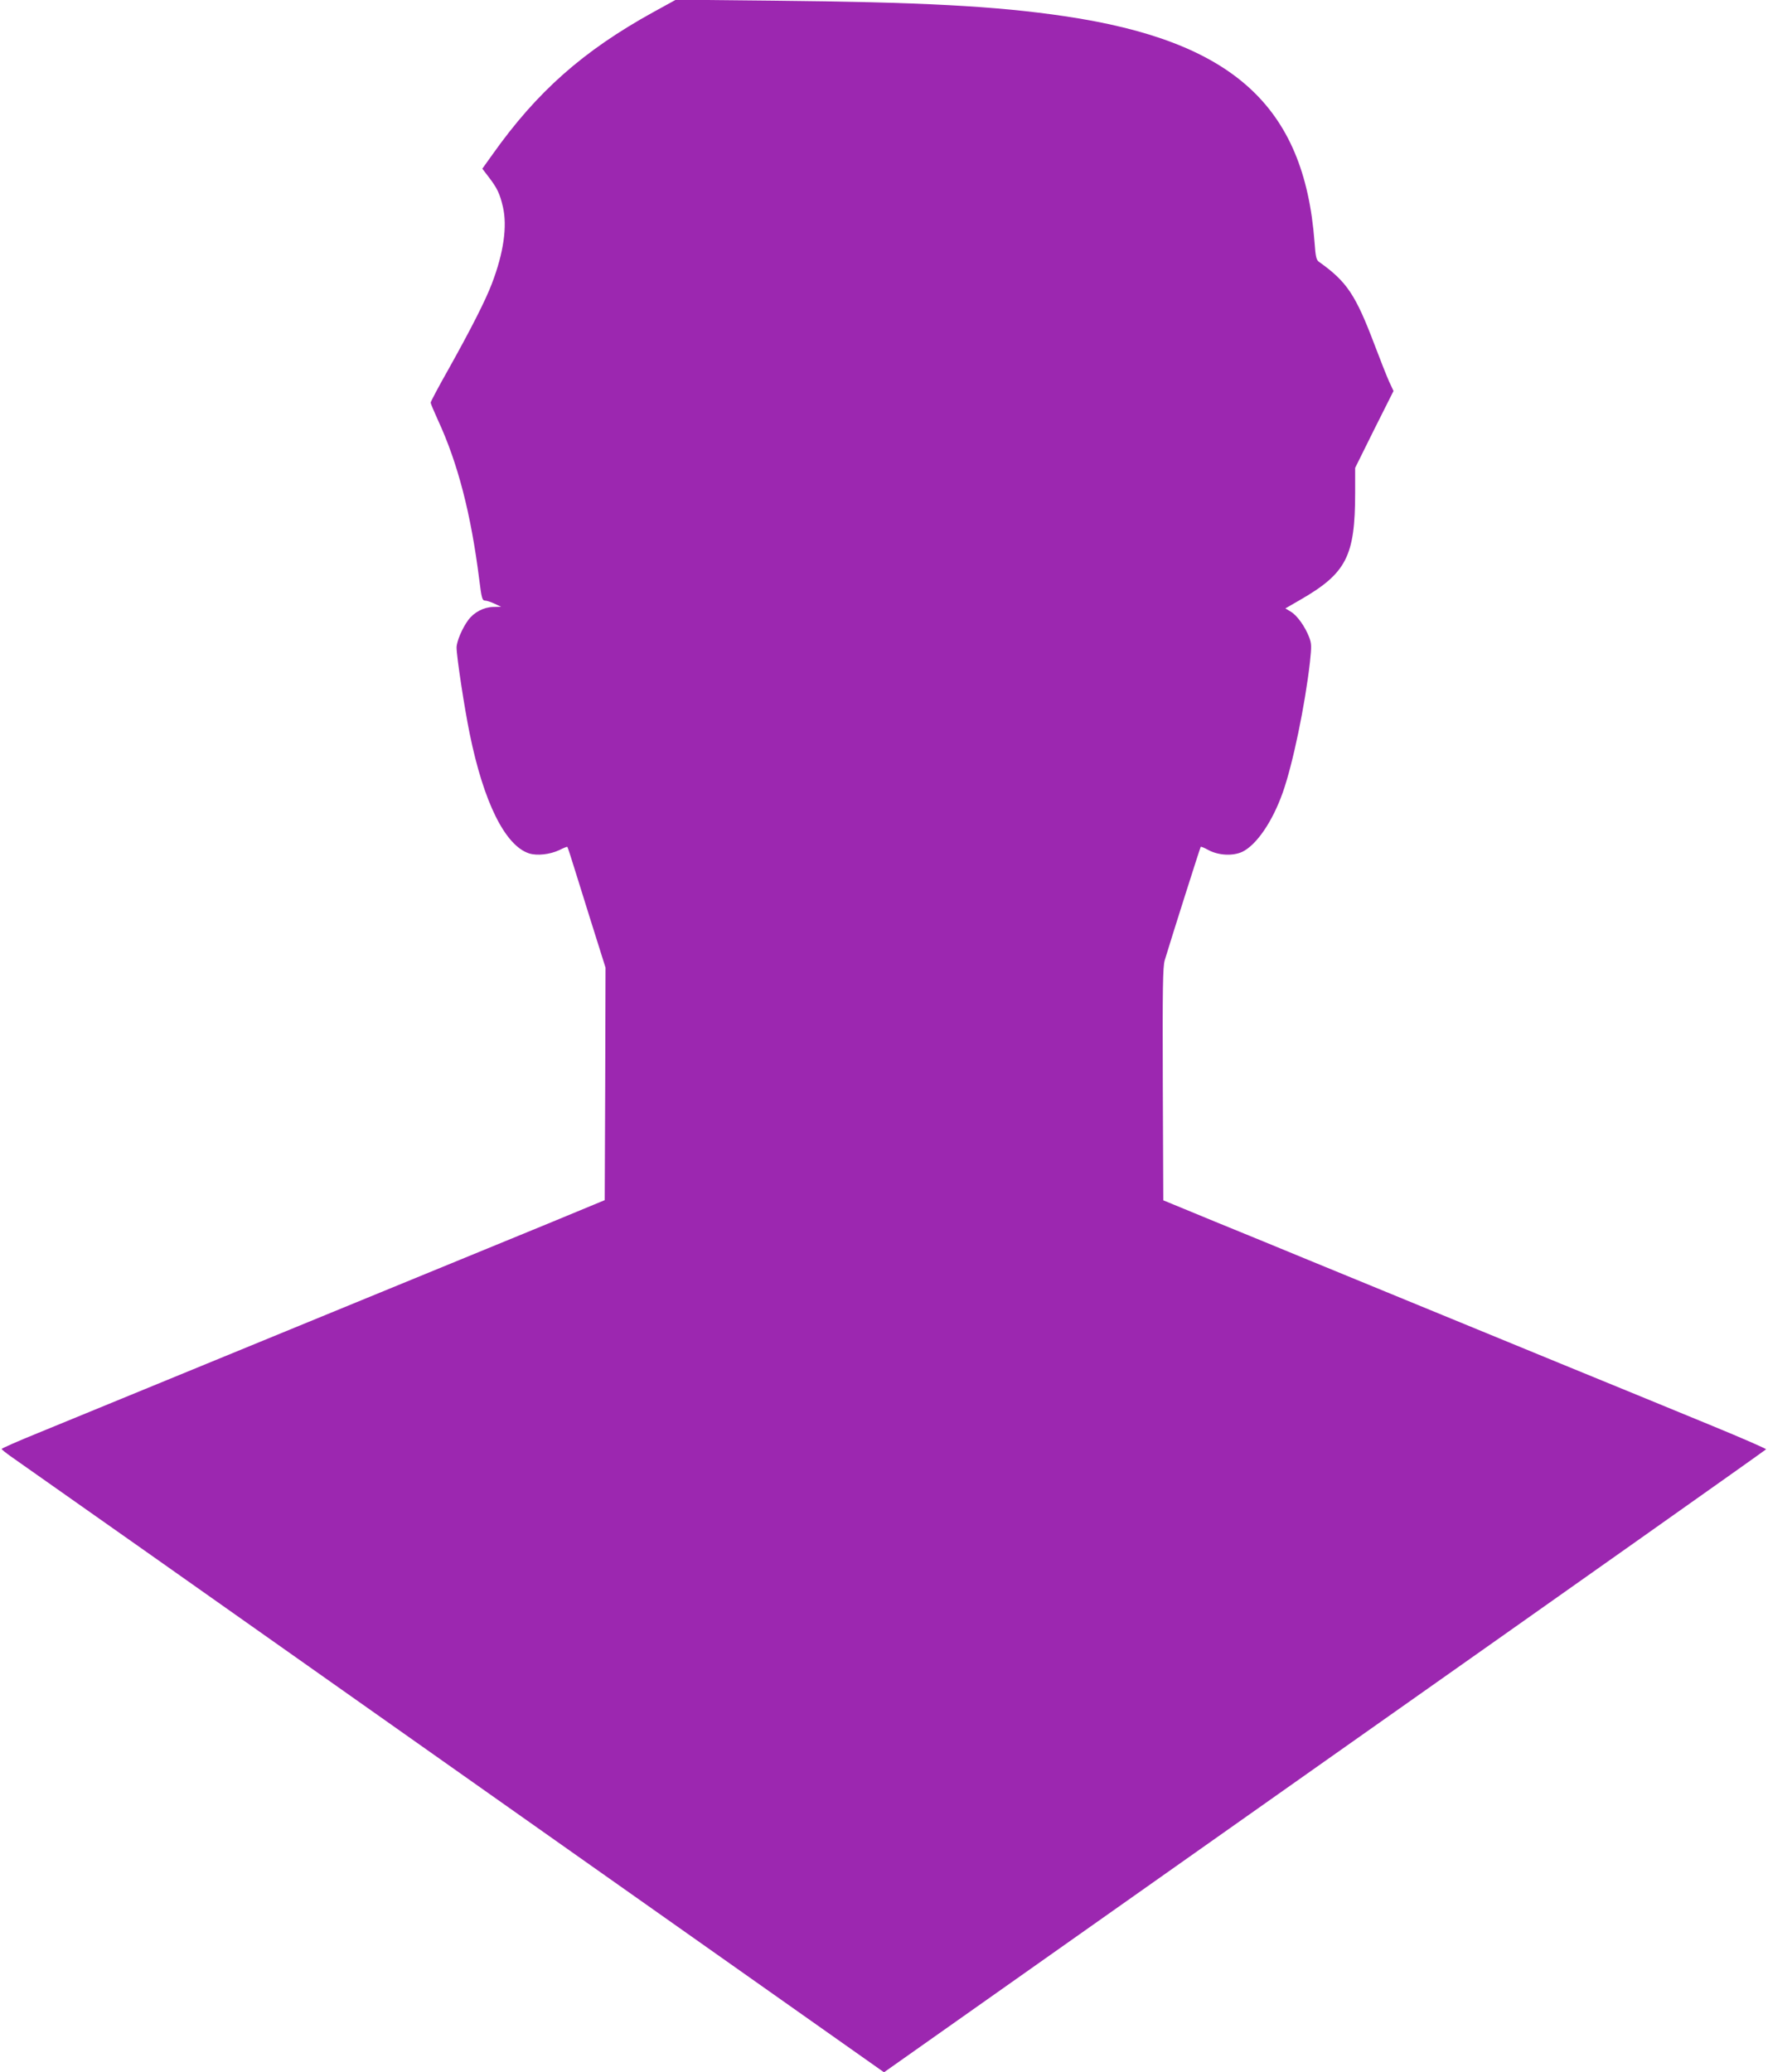
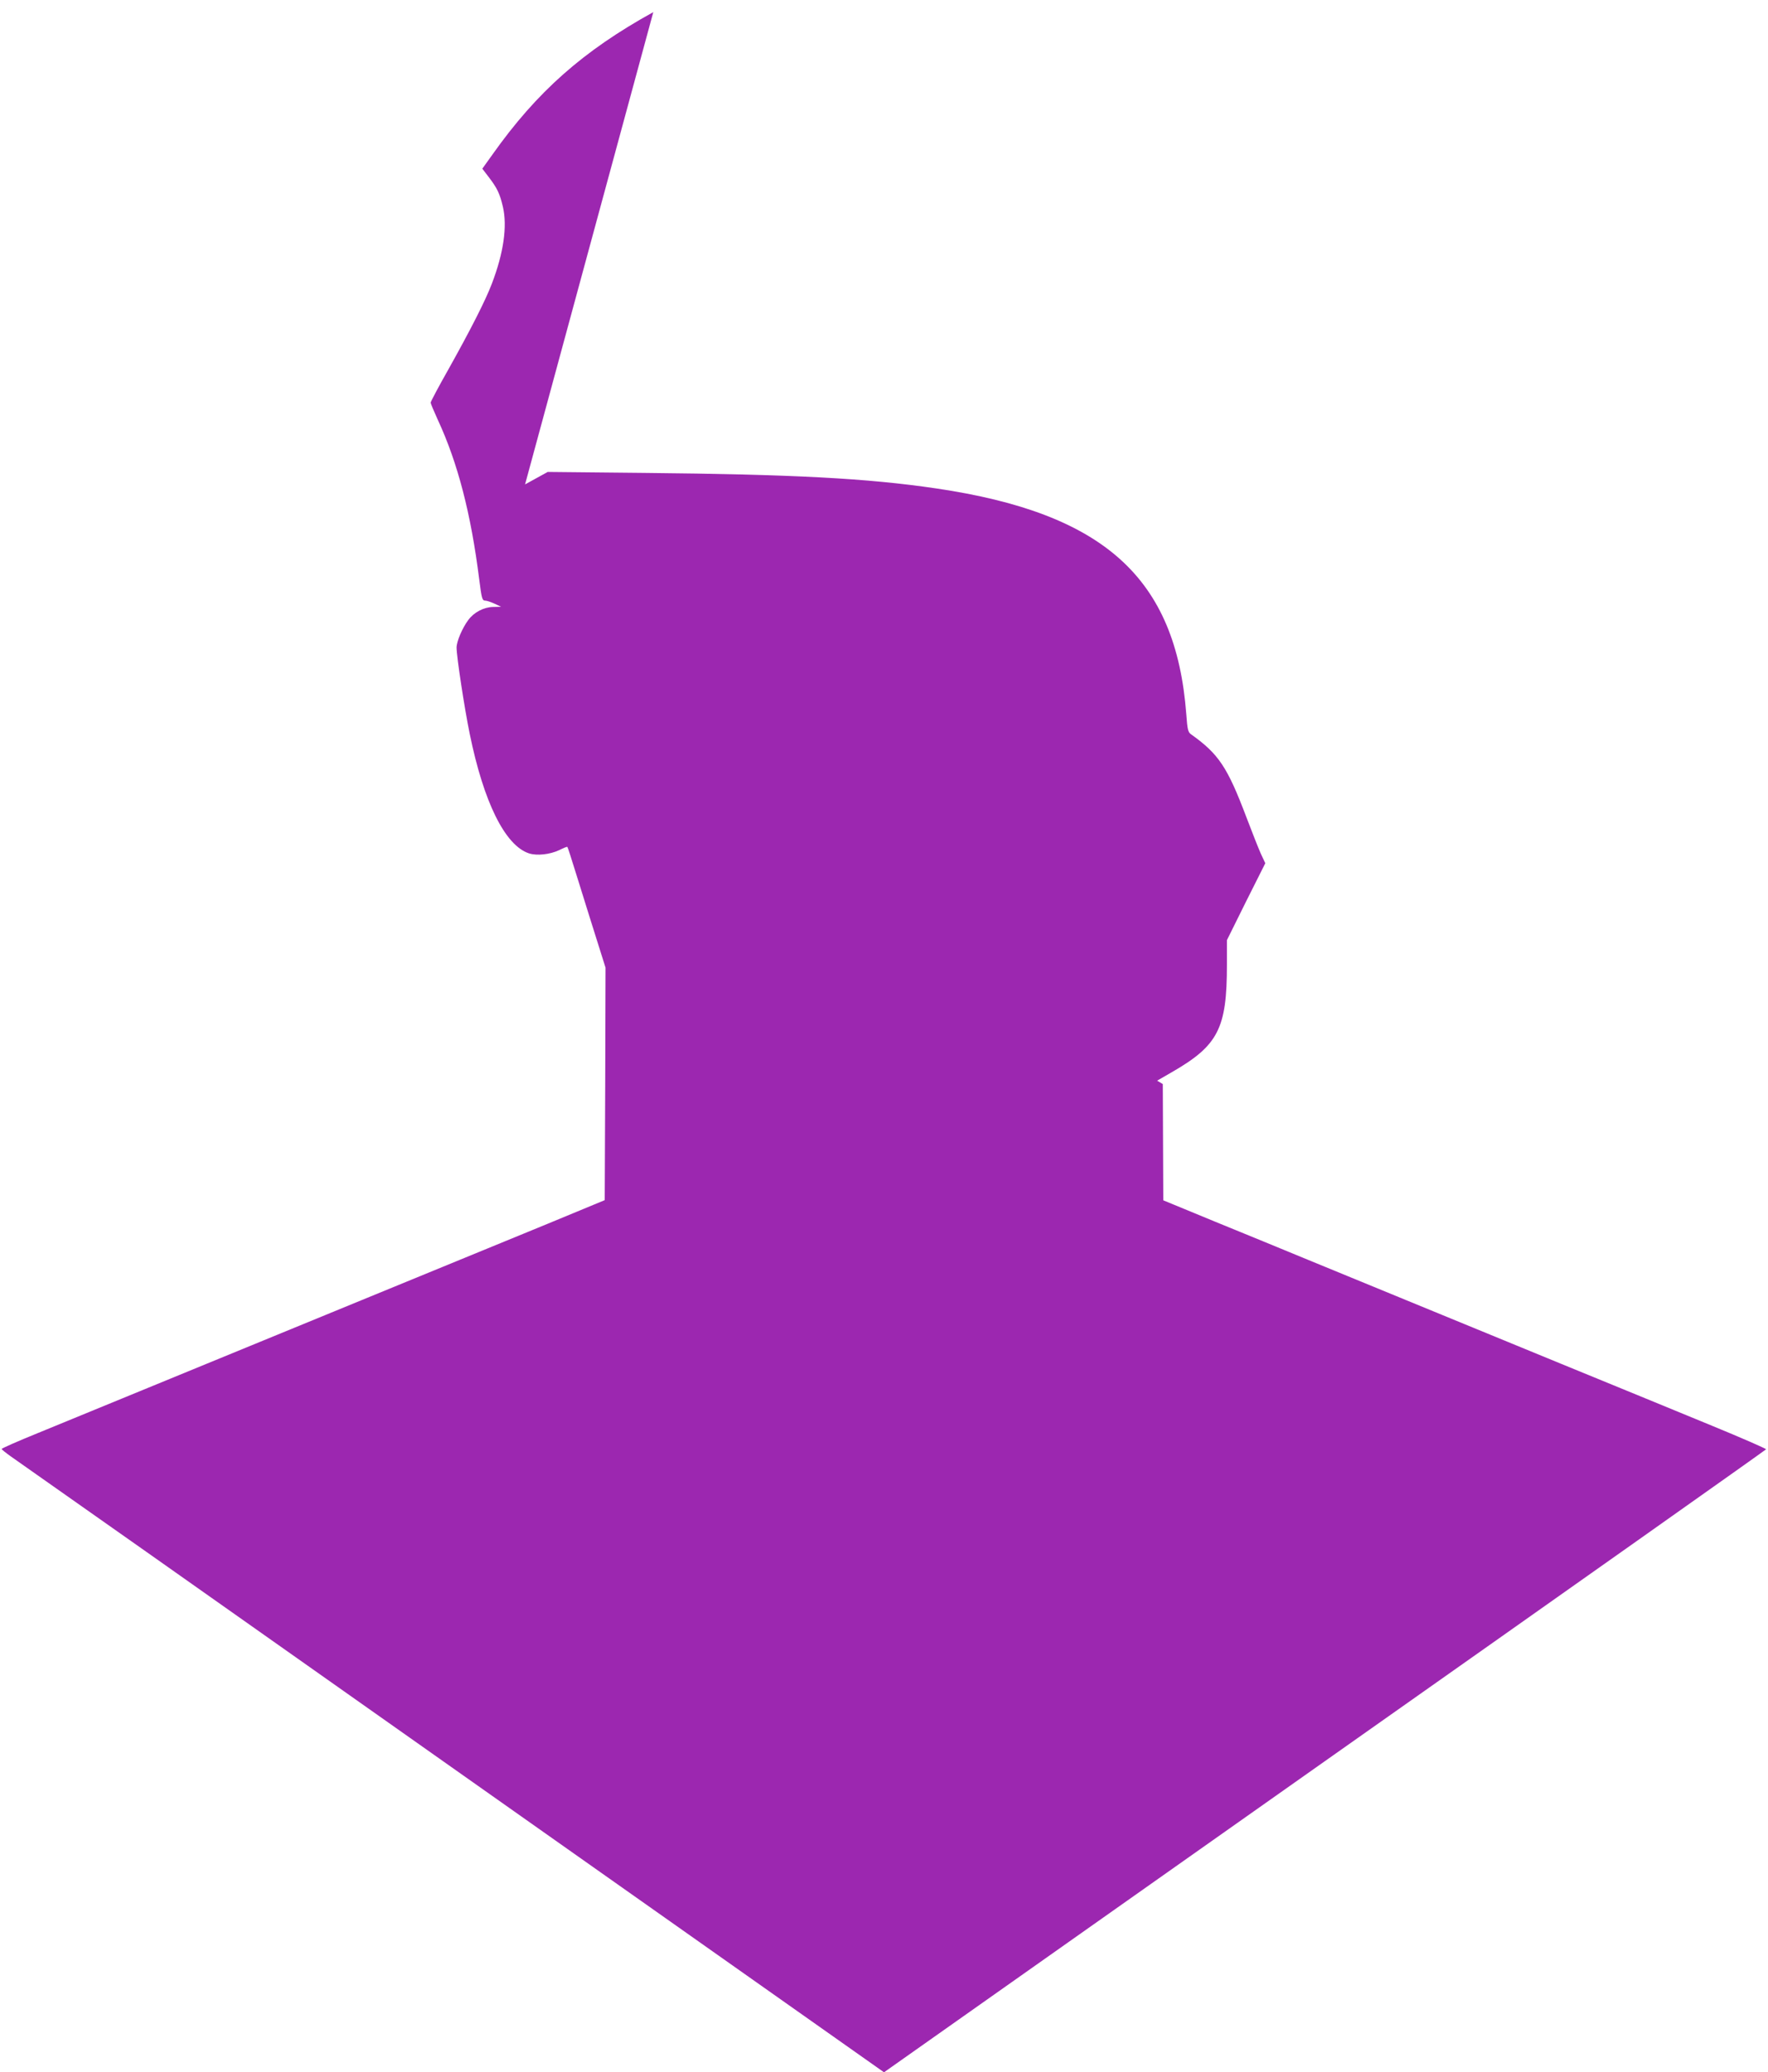
<svg xmlns="http://www.w3.org/2000/svg" version="1.0" width="1092pt" height="1280pt" viewBox="0 0 1092 1280" preserveAspectRatio="xMidYMid meet">
  <g transform="translate(0,1280) scale(0.1,-0.1)" fill="#9c27b0" stroke="none">
-     <path d="M4035 12725 c-433 -239 -718 -491 -993 -879 l-63 -88 39 -51 c53 -69 69 -103 88 -184 28 -120 5 -284 -68 -475 -39 -103 -131 -284 -271 -534 -59 -104 -107 -195 -107 -201 0 -6 20 -53 44 -106 123 -265 205 -580 256 -987 15 -118 18 -130 38 -130 9 0 35 -9 57 -19 l40 -19 -49 -1 c-58 -1 -119 -33 -154 -81 -37 -50 -72 -132 -72 -170 0 -55 48 -371 81 -532 86 -422 218 -690 366 -739 49 -16 130 -7 187 20 26 13 48 22 50 20 2 -2 10 -26 19 -54 9 -27 61 -195 116 -371 l101 -321 -2 -718 -3 -718 -70 -29 c-38 -16 -167 -69 -285 -118 -118 -48 -633 -260 -1145 -470 -889 -365 -1520 -624 -2002 -822 -123 -50 -223 -94 -223 -98 0 -3 26 -24 57 -46 32 -22 409 -288 838 -590 429 -303 1629 -1150 2667 -1882 l1888 -1332 2722 1921 c1498 1056 2724 1923 2726 1927 1 4 -150 70 -335 146 -186 77 -606 249 -933 383 -927 381 -1294 532 -1565 643 -137 57 -394 162 -570 234 l-320 132 -3 718 c-2 591 0 726 12 765 42 140 219 697 222 700 2 3 23 -6 45 -18 62 -35 154 -40 213 -12 87 43 185 185 249 366 62 175 138 541 168 807 10 96 10 113 -5 152 -25 65 -73 133 -112 157 l-35 21 90 52 c287 165 341 270 341 663 l0 153 118 238 119 237 -28 60 c-15 34 -55 135 -89 225 -117 309 -171 390 -341 511 -19 13 -23 28 -30 125 -64 842 -507 1241 -1544 1394 -426 63 -884 87 -1805 96 l-595 6 -140 -77z" />
+     <path d="M4035 12725 c-433 -239 -718 -491 -993 -879 l-63 -88 39 -51 c53 -69 69 -103 88 -184 28 -120 5 -284 -68 -475 -39 -103 -131 -284 -271 -534 -59 -104 -107 -195 -107 -201 0 -6 20 -53 44 -106 123 -265 205 -580 256 -987 15 -118 18 -130 38 -130 9 0 35 -9 57 -19 l40 -19 -49 -1 c-58 -1 -119 -33 -154 -81 -37 -50 -72 -132 -72 -170 0 -55 48 -371 81 -532 86 -422 218 -690 366 -739 49 -16 130 -7 187 20 26 13 48 22 50 20 2 -2 10 -26 19 -54 9 -27 61 -195 116 -371 l101 -321 -2 -718 -3 -718 -70 -29 c-38 -16 -167 -69 -285 -118 -118 -48 -633 -260 -1145 -470 -889 -365 -1520 -624 -2002 -822 -123 -50 -223 -94 -223 -98 0 -3 26 -24 57 -46 32 -22 409 -288 838 -590 429 -303 1629 -1150 2667 -1882 l1888 -1332 2722 1921 c1498 1056 2724 1923 2726 1927 1 4 -150 70 -335 146 -186 77 -606 249 -933 383 -927 381 -1294 532 -1565 643 -137 57 -394 162 -570 234 l-320 132 -3 718 l-35 21 90 52 c287 165 341 270 341 663 l0 153 118 238 119 237 -28 60 c-15 34 -55 135 -89 225 -117 309 -171 390 -341 511 -19 13 -23 28 -30 125 -64 842 -507 1241 -1544 1394 -426 63 -884 87 -1805 96 l-595 6 -140 -77z" />
  </g>
</svg>